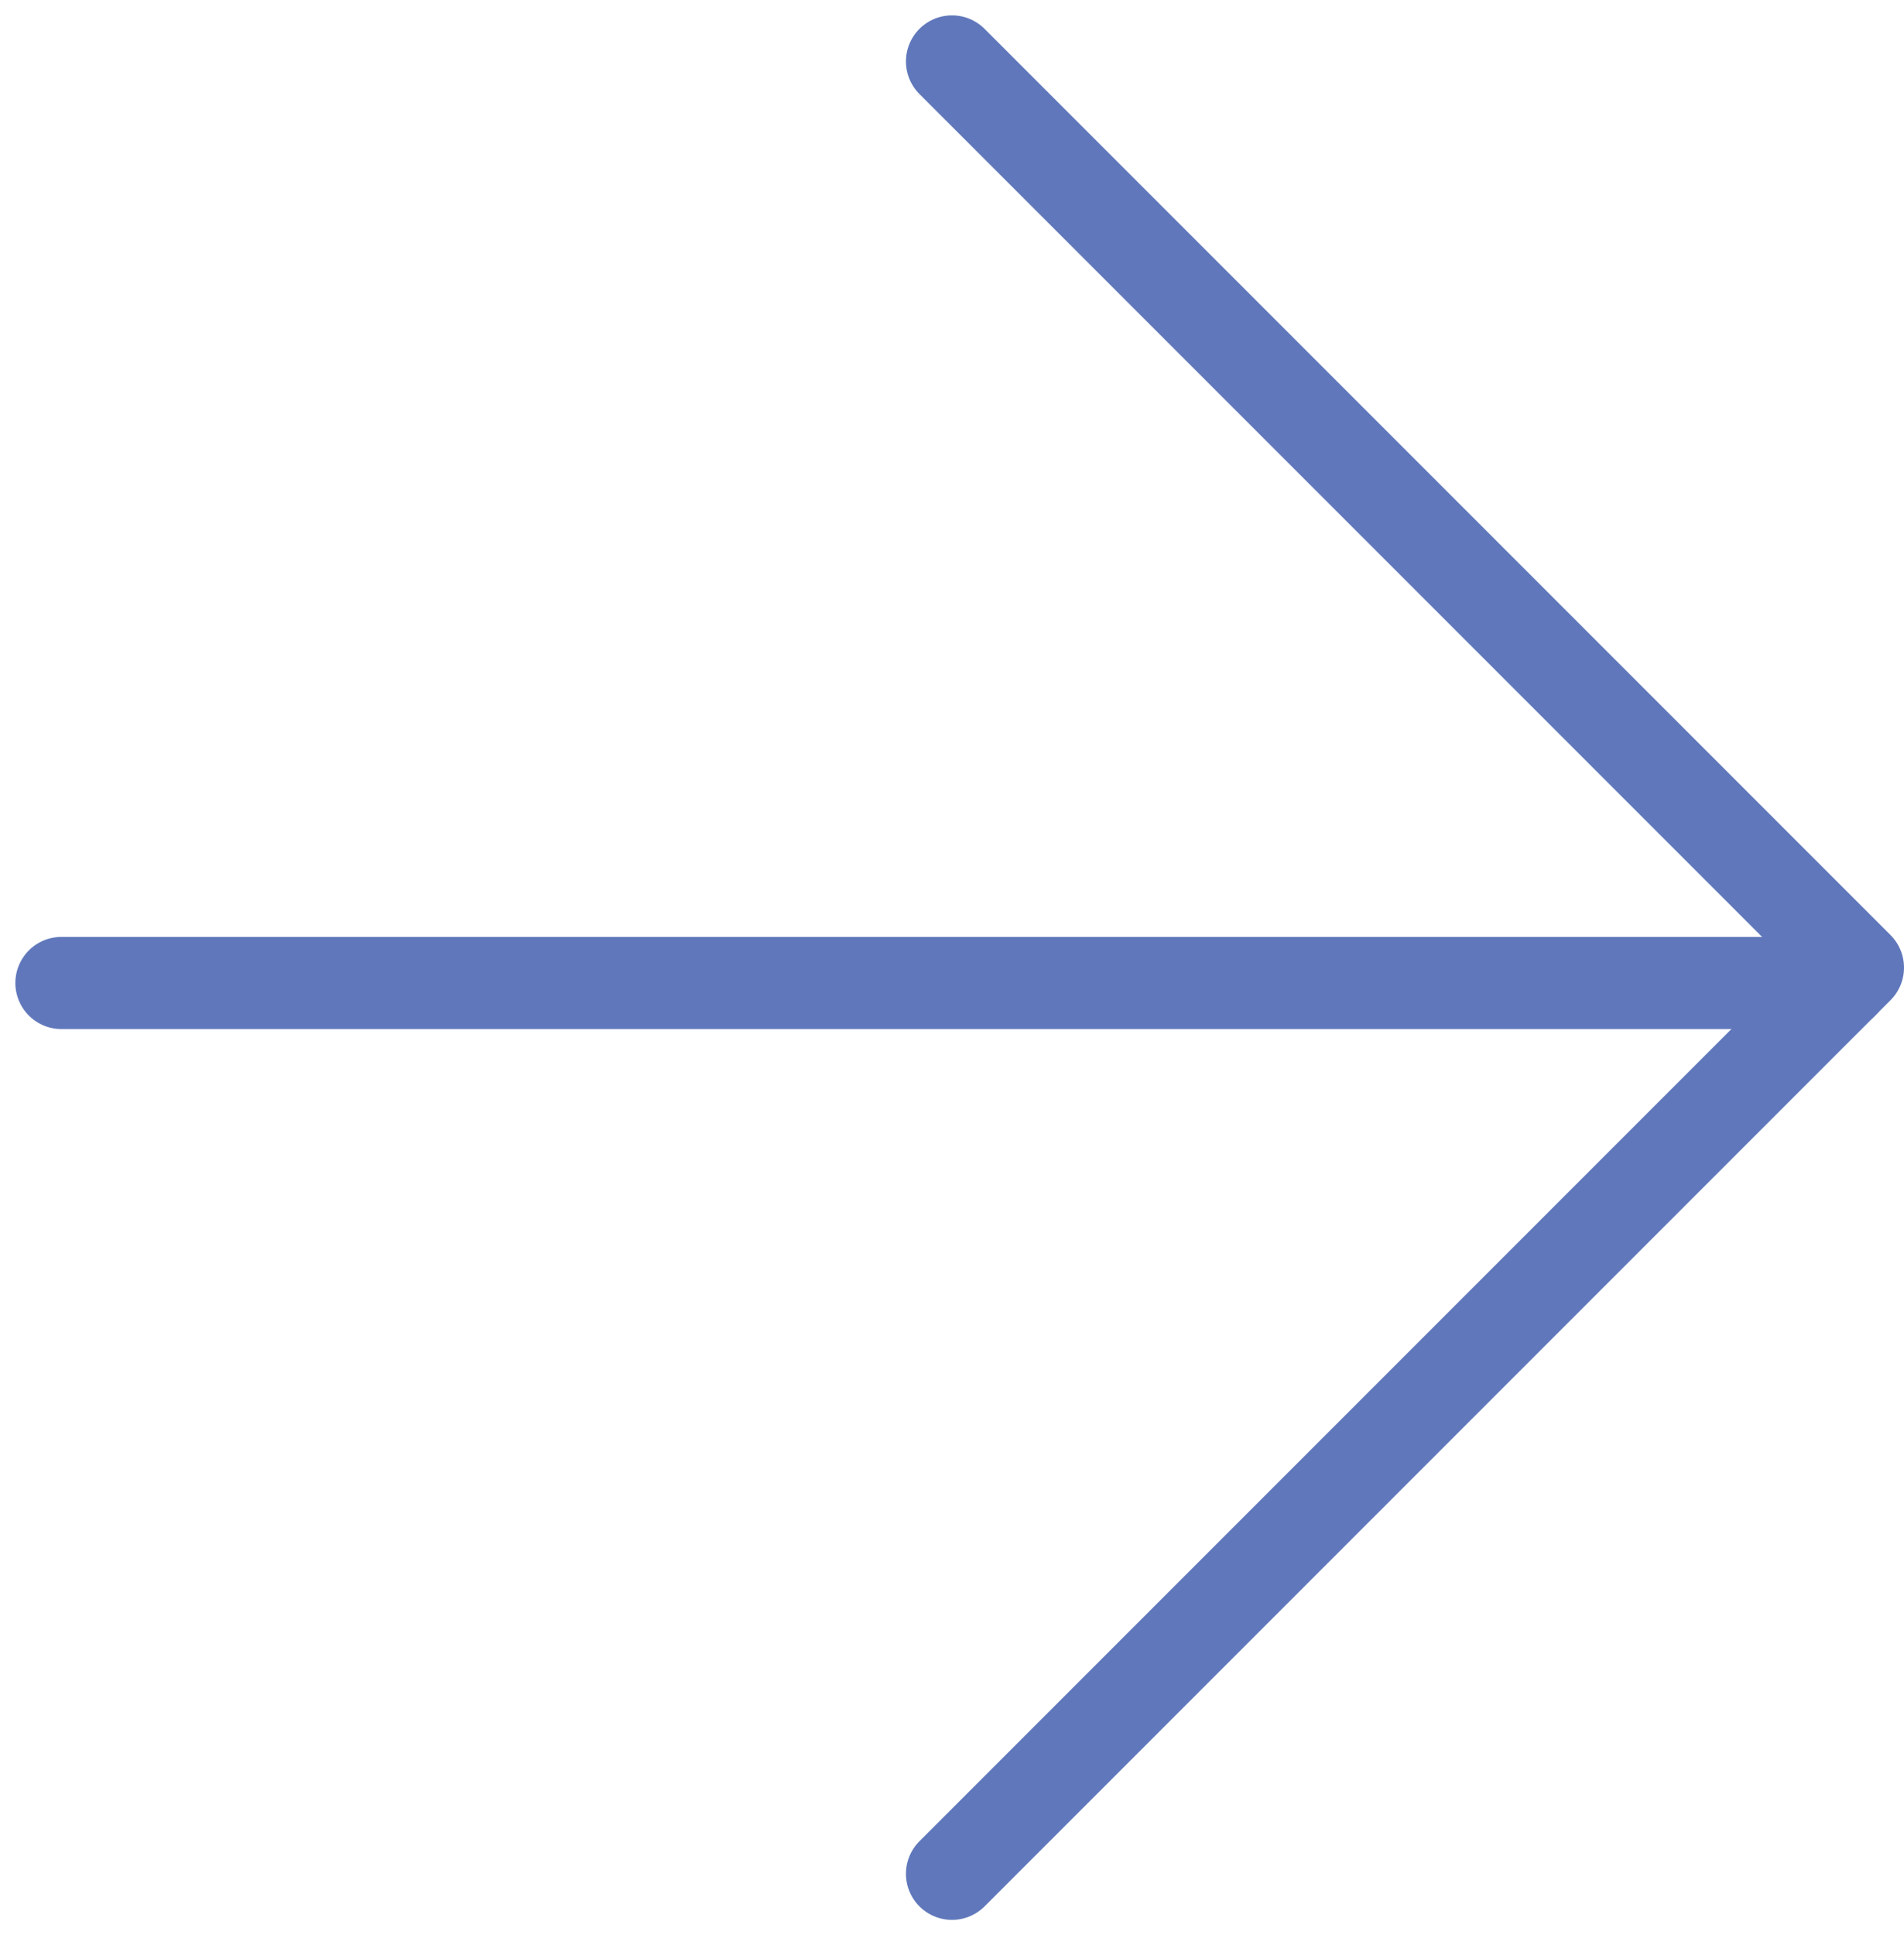
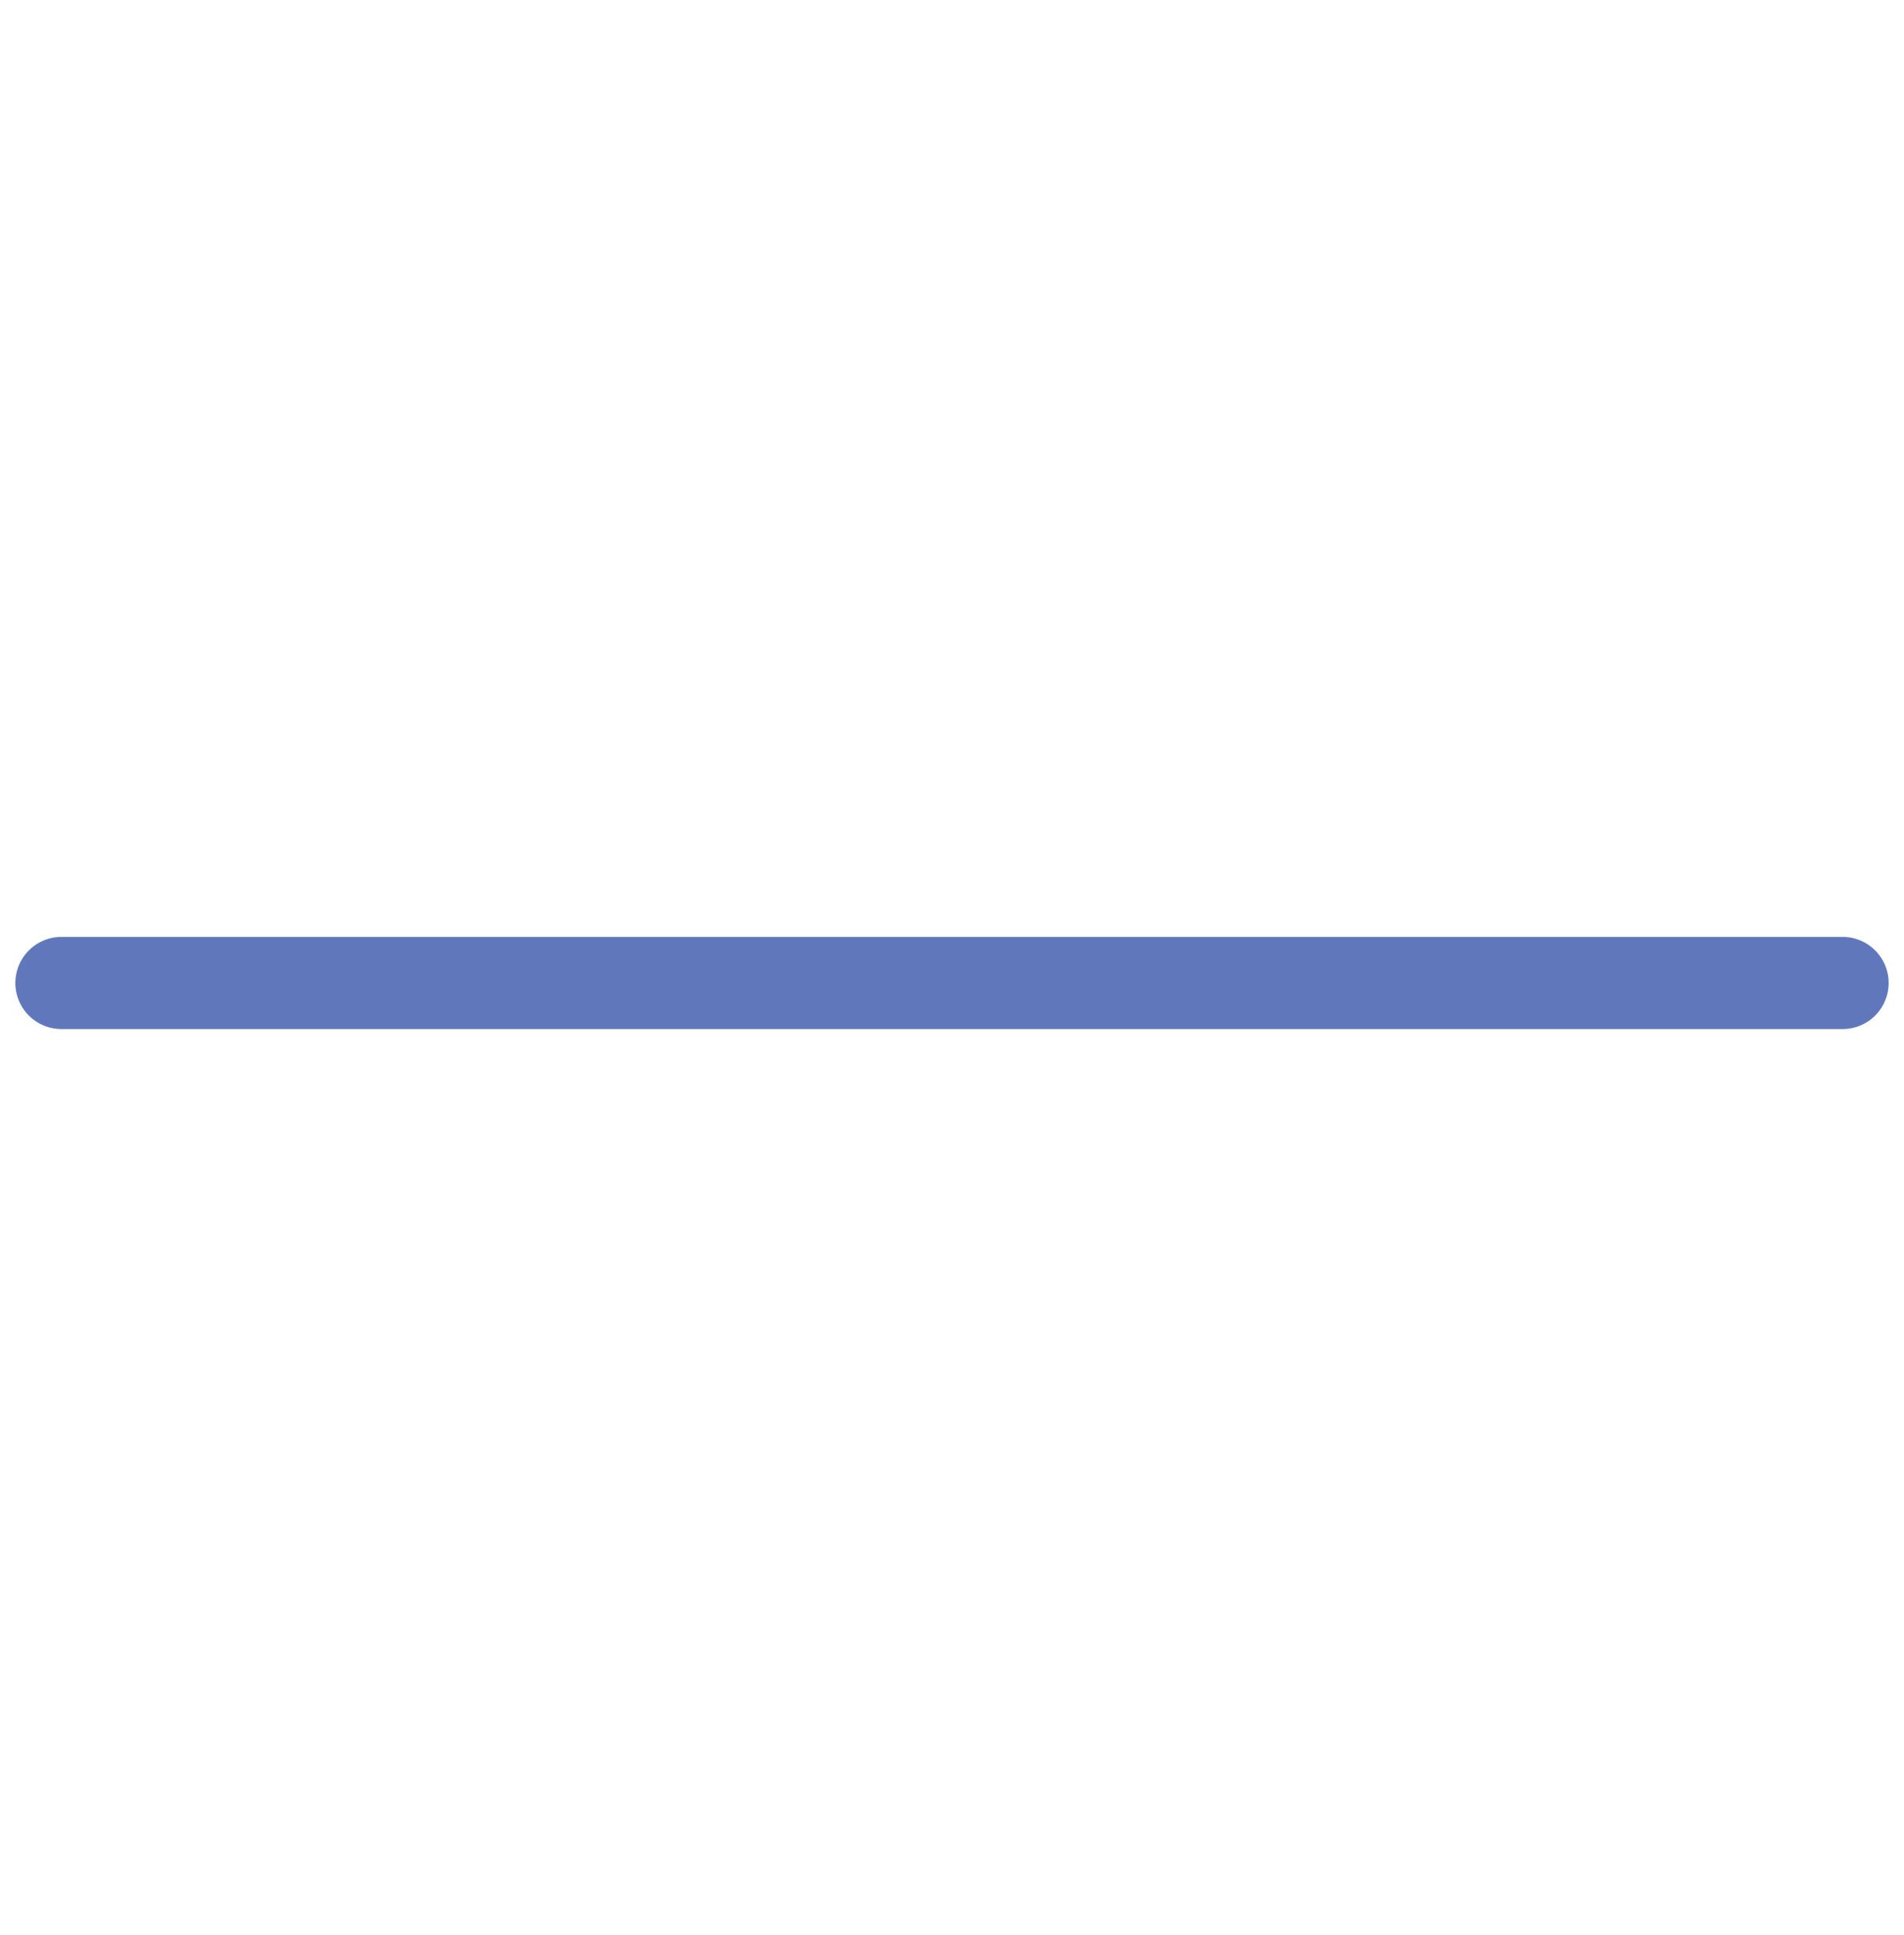
<svg xmlns="http://www.w3.org/2000/svg" width="62" height="63" viewBox="0 0 62 63" fill="none">
-   <path d="M31 2L60.5 31.5L31 61" stroke="#6078BB" stroke-width="3" stroke-linecap="round" stroke-linejoin="round" />
  <path d="M60 32L2 32" stroke="#6078BB" stroke-width="3" stroke-linecap="round" stroke-linejoin="round" />
</svg>